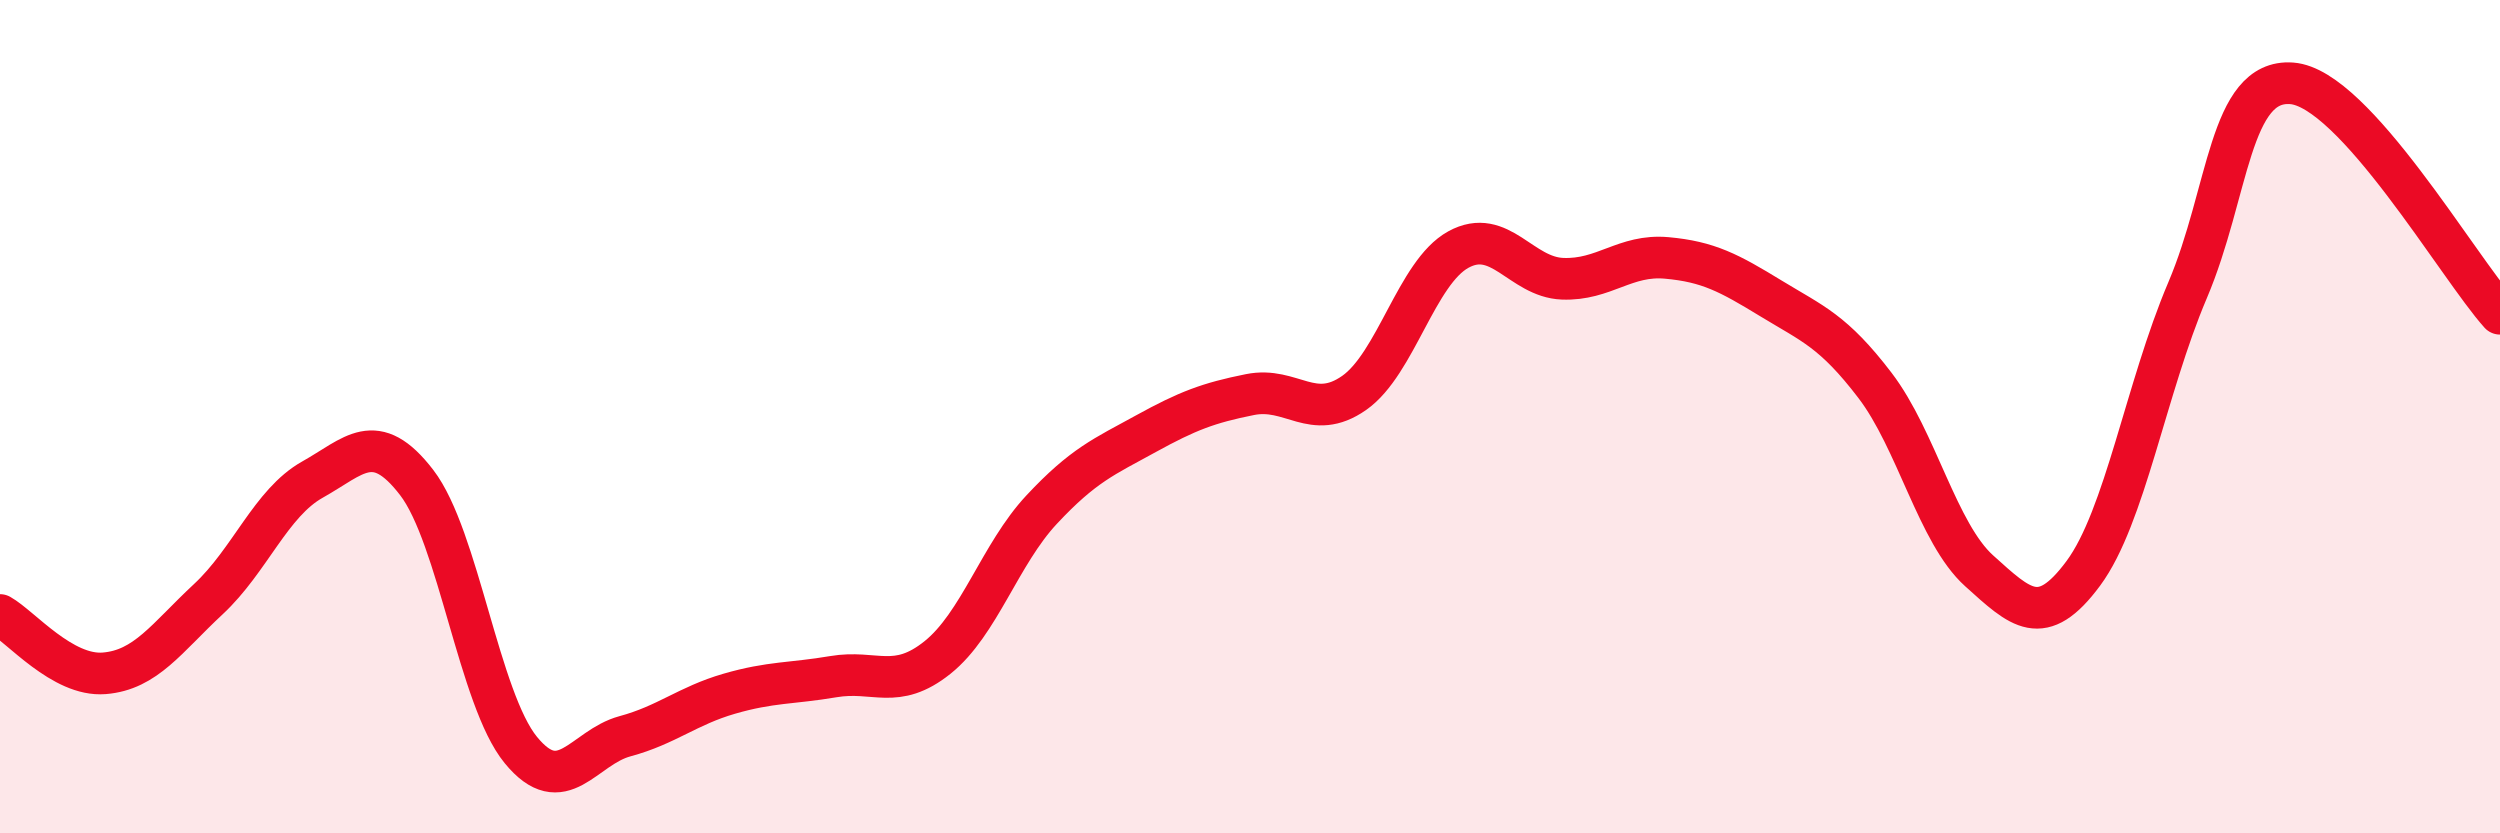
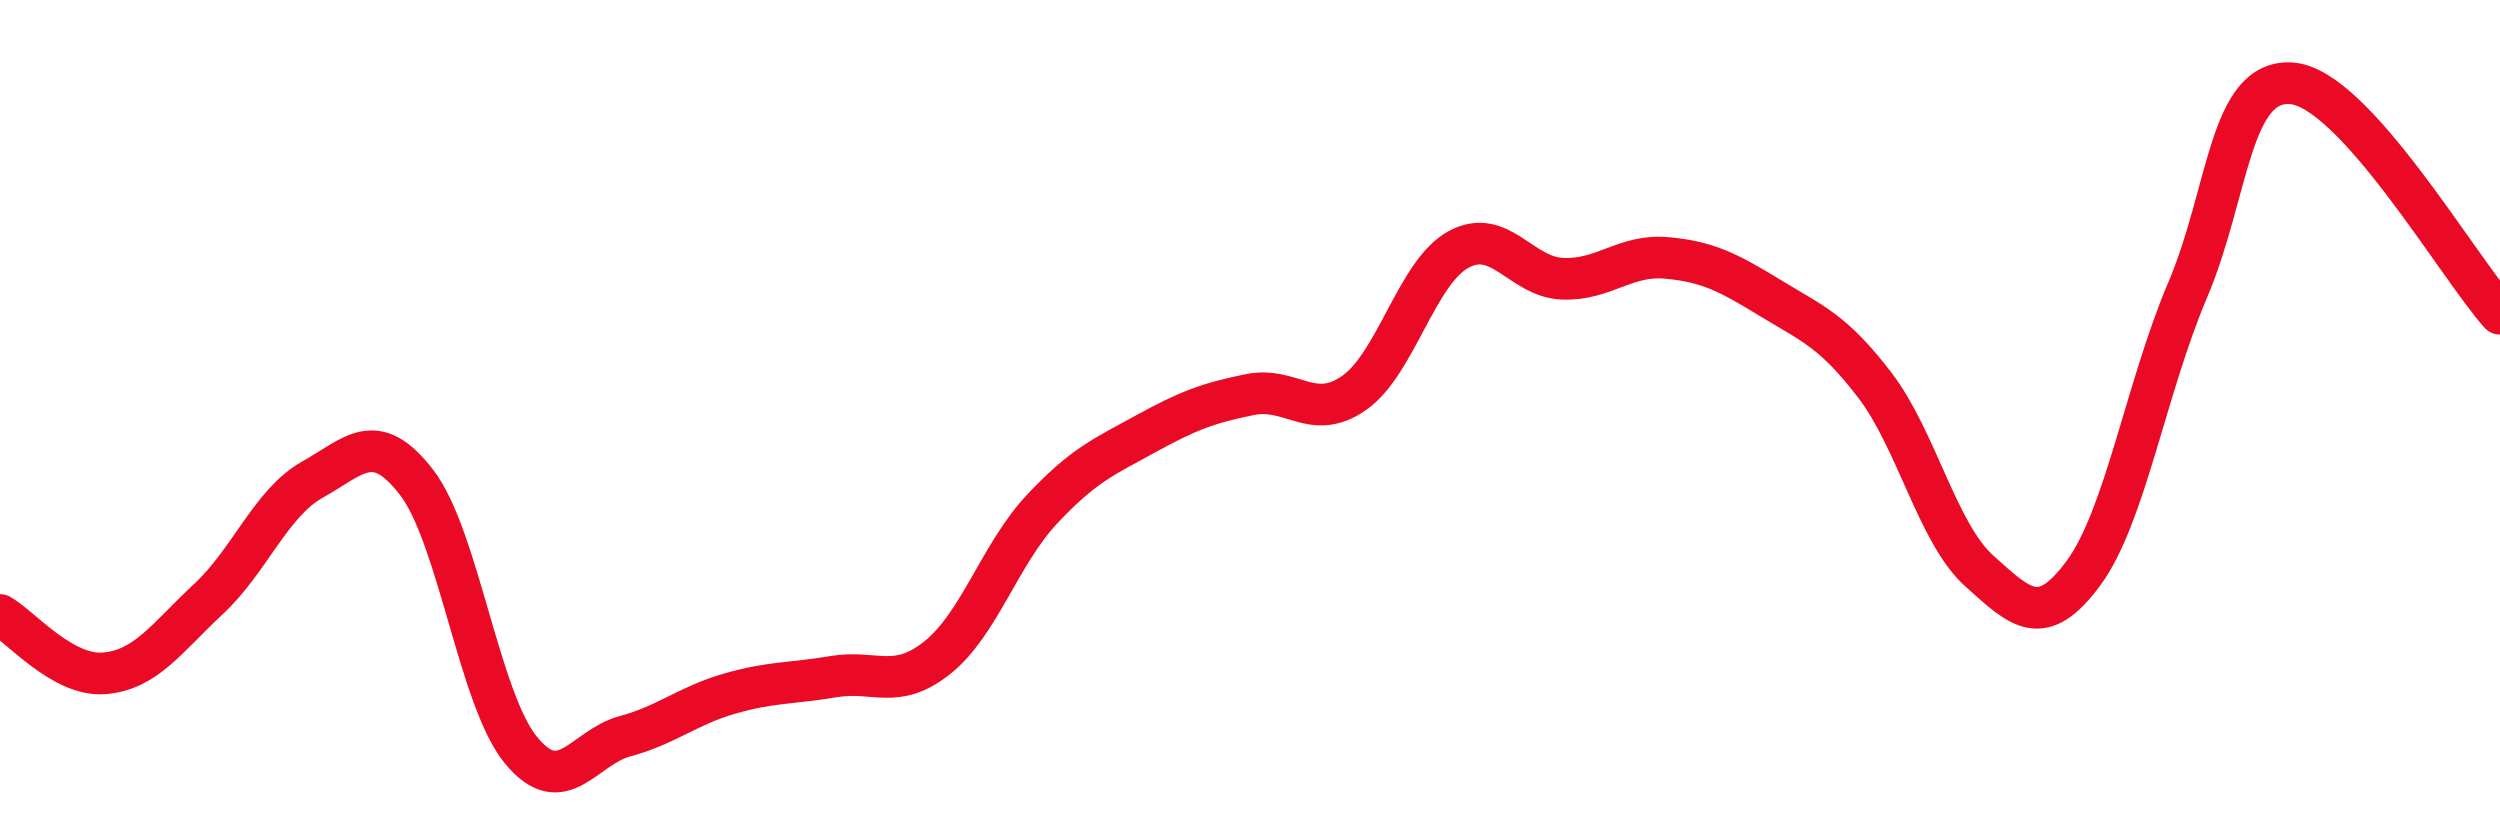
<svg xmlns="http://www.w3.org/2000/svg" width="60" height="20" viewBox="0 0 60 20">
-   <path d="M 0,14.76 C 0.5,15.04 1.5,16.24 2.5,16.16 C 3.5,16.08 4,15.31 5,14.38 C 6,13.45 6.5,12.07 7.5,11.51 C 8.5,10.95 9,10.28 10,11.58 C 11,12.88 11.5,16.78 12.5,18 C 13.5,19.22 14,17.94 15,17.67 C 16,17.4 16.5,16.94 17.5,16.65 C 18.5,16.36 19,16.41 20,16.24 C 21,16.07 21.5,16.58 22.5,15.78 C 23.5,14.98 24,13.3 25,12.23 C 26,11.16 26.5,10.96 27.5,10.41 C 28.5,9.86 29,9.67 30,9.47 C 31,9.27 31.5,10.13 32.5,9.43 C 33.5,8.73 34,6.54 35,5.99 C 36,5.44 36.5,6.65 37.5,6.69 C 38.5,6.73 39,6.1 40,6.19 C 41,6.28 41.5,6.55 42.5,7.16 C 43.5,7.77 44,7.94 45,9.25 C 46,10.56 46.5,12.8 47.5,13.7 C 48.5,14.6 49,15.11 50,13.76 C 51,12.41 51.5,9.32 52.5,6.97 C 53.5,4.62 53.5,1.89 55,2 C 56.5,2.11 59,6.42 60,7.53L60 20L0 20Z" fill="#EB0A25" opacity="0.1" stroke-linecap="round" stroke-linejoin="round" />
  <path d="M 0,14.76 C 0.5,15.04 1.5,16.24 2.5,16.16 C 3.5,16.08 4,15.31 5,14.38 C 6,13.45 6.5,12.07 7.5,11.51 C 8.5,10.95 9,10.28 10,11.58 C 11,12.88 11.5,16.78 12.5,18 C 13.5,19.22 14,17.94 15,17.67 C 16,17.4 16.5,16.94 17.5,16.65 C 18.5,16.36 19,16.41 20,16.24 C 21,16.07 21.5,16.58 22.5,15.78 C 23.5,14.98 24,13.3 25,12.23 C 26,11.16 26.5,10.96 27.5,10.41 C 28.5,9.86 29,9.67 30,9.47 C 31,9.27 31.5,10.13 32.5,9.43 C 33.5,8.73 34,6.54 35,5.99 C 36,5.44 36.5,6.65 37.5,6.69 C 38.5,6.73 39,6.1 40,6.19 C 41,6.28 41.5,6.55 42.5,7.16 C 43.5,7.77 44,7.94 45,9.25 C 46,10.56 46.5,12.8 47.5,13.7 C 48.5,14.6 49,15.11 50,13.76 C 51,12.41 51.5,9.32 52.5,6.97 C 53.5,4.62 53.5,1.89 55,2 C 56.5,2.11 59,6.42 60,7.53" stroke="#EB0A25" stroke-width="1" fill="none" stroke-linecap="round" stroke-linejoin="round" />
</svg>